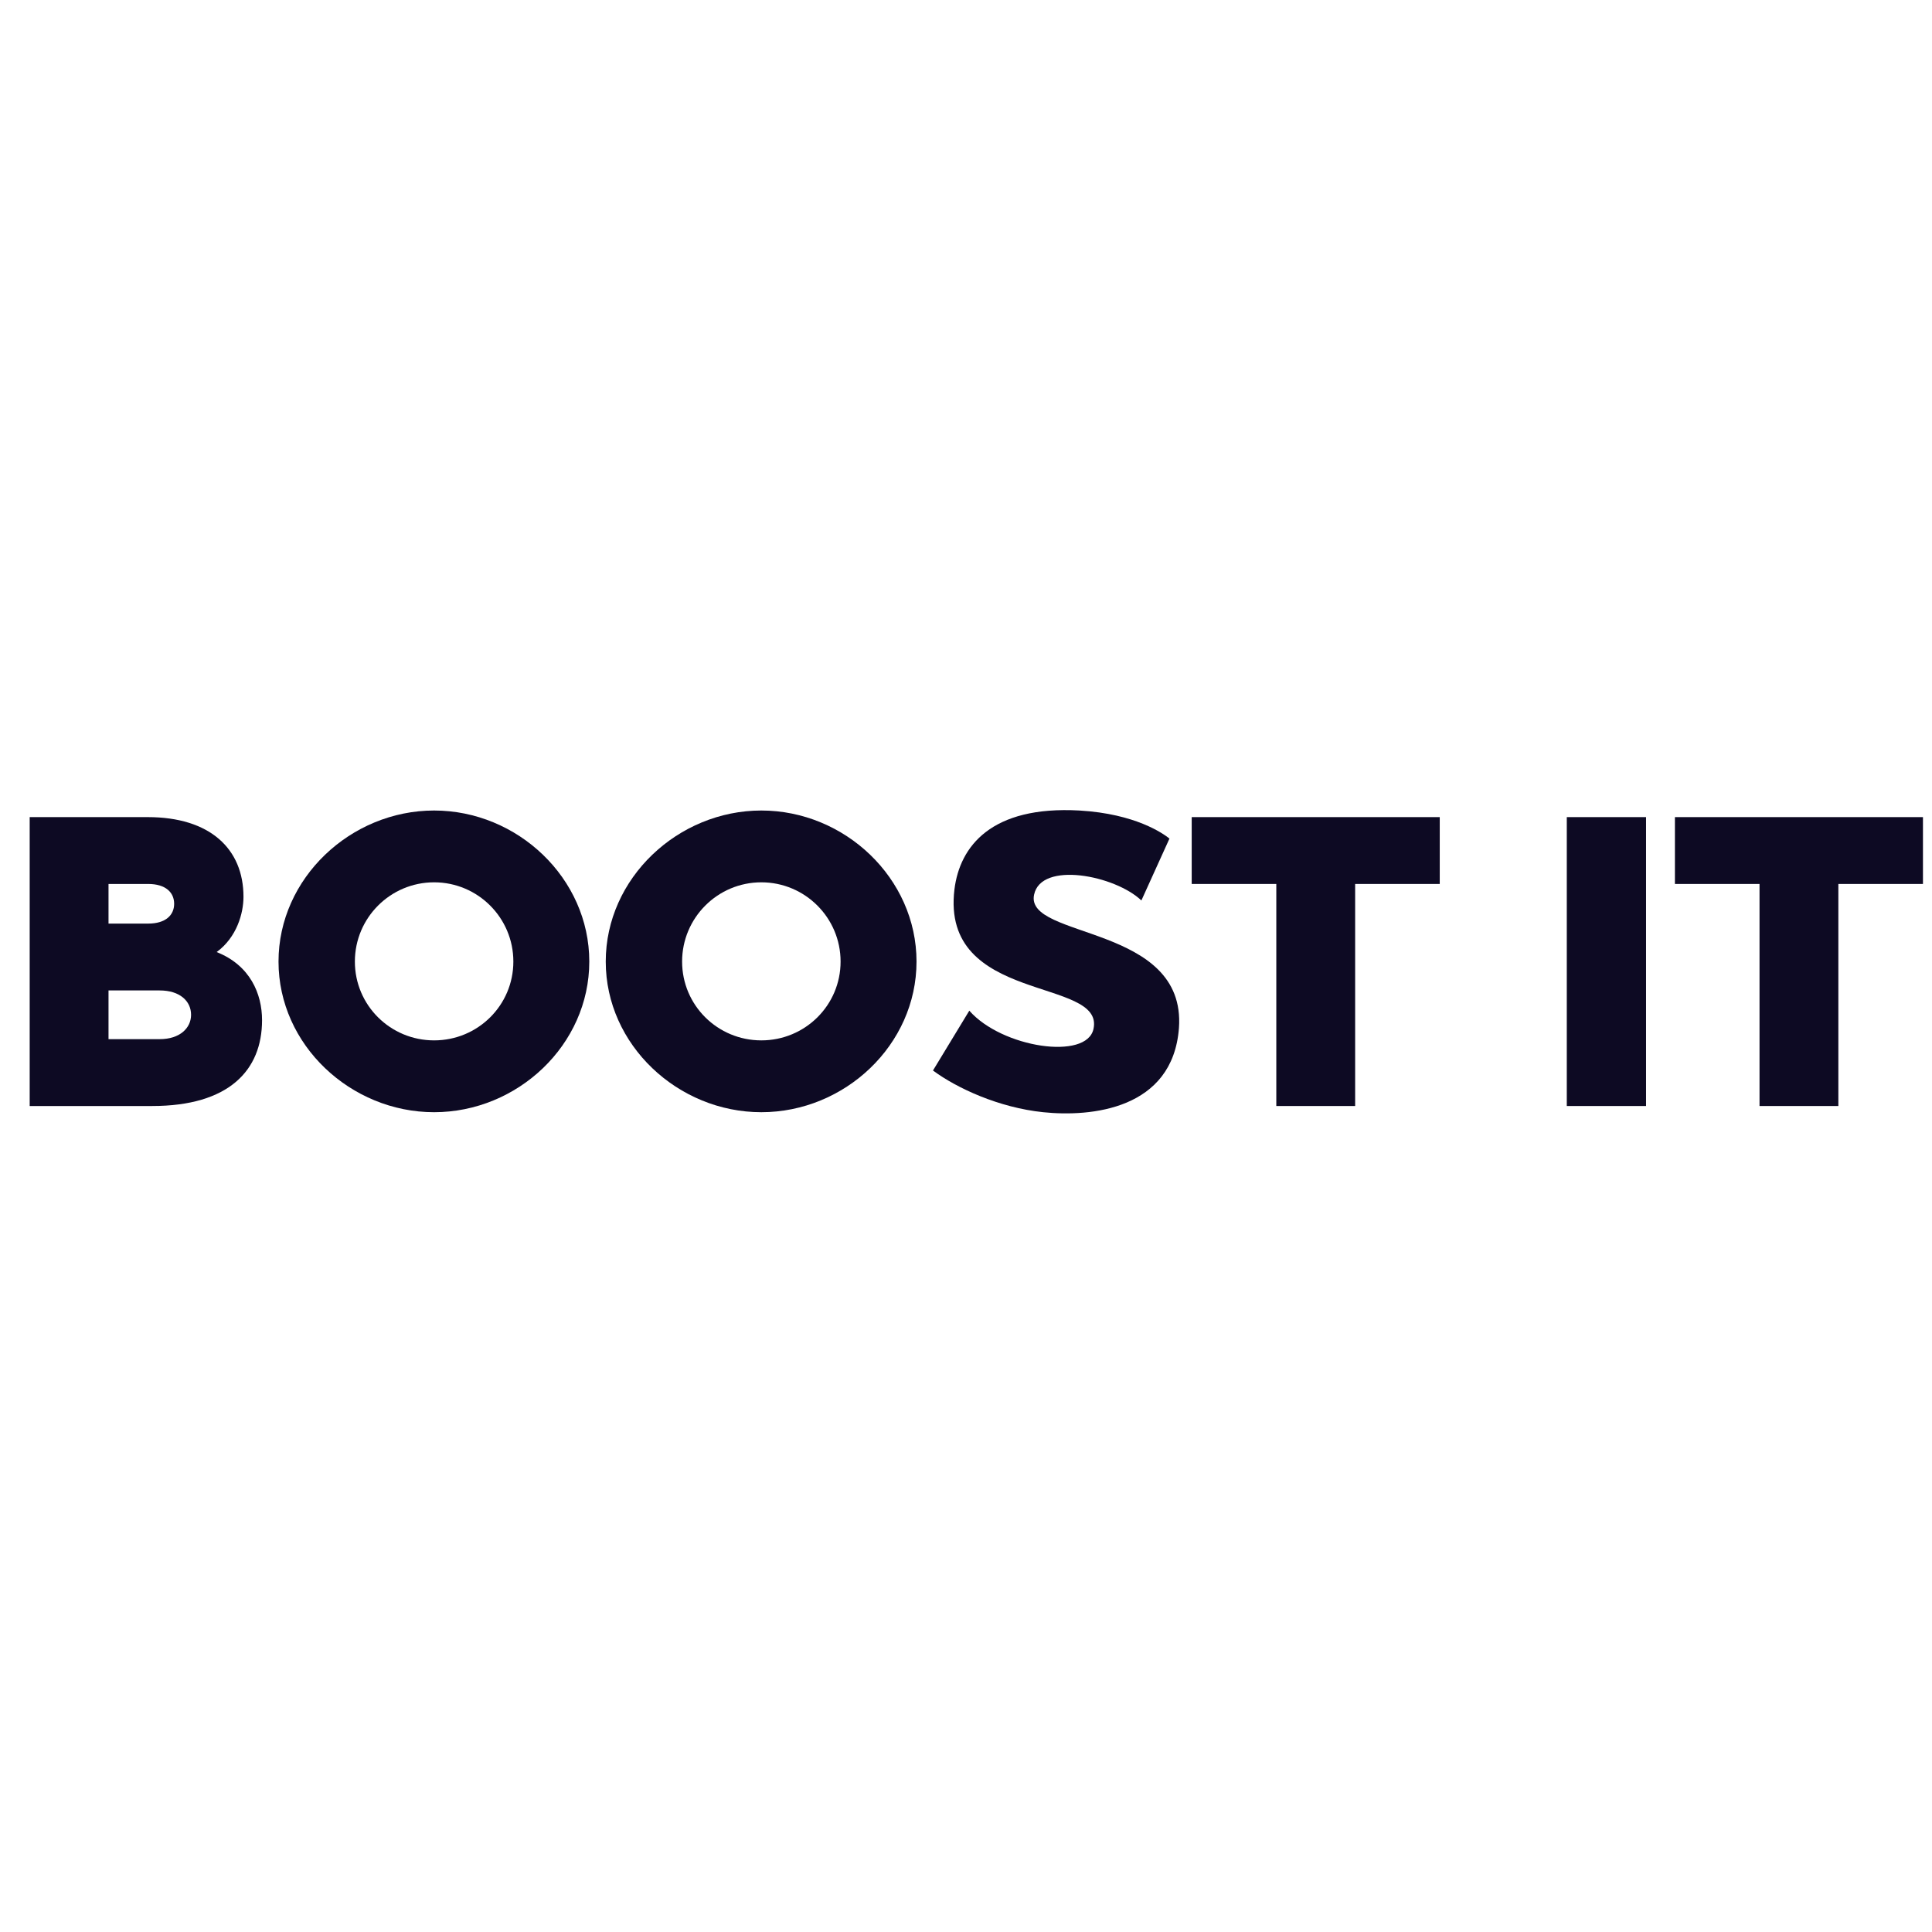
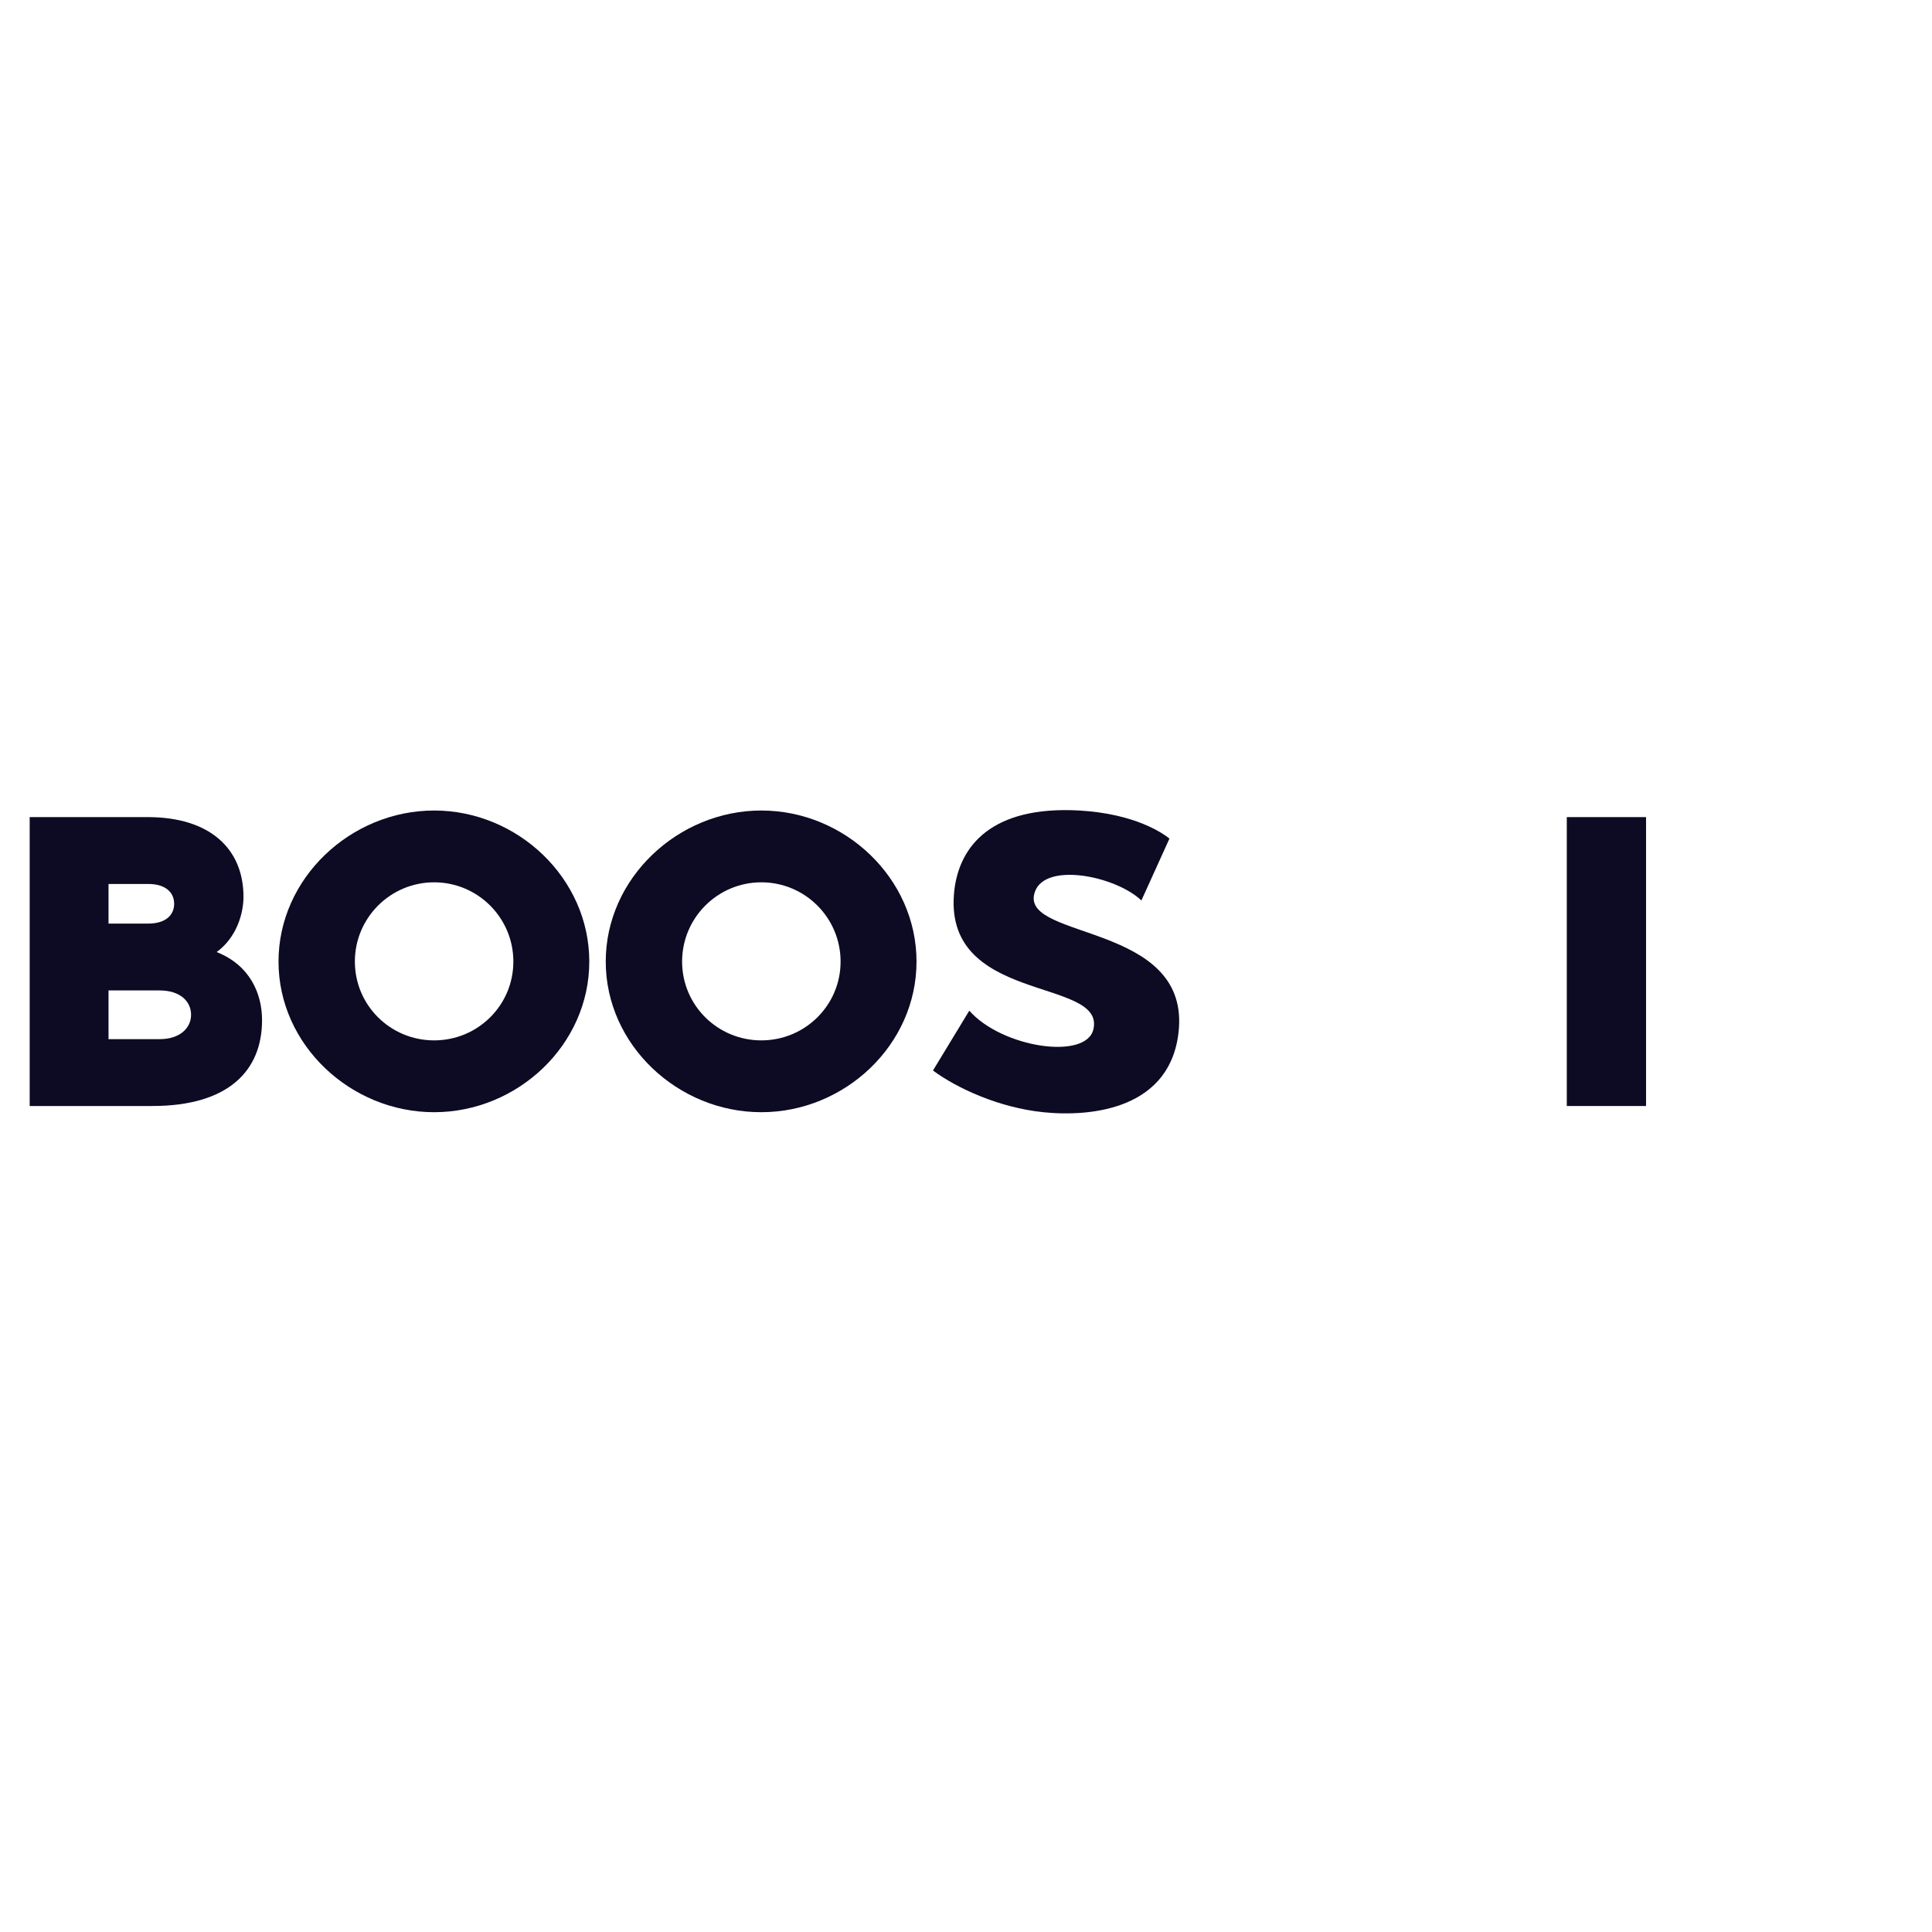
<svg xmlns="http://www.w3.org/2000/svg" width="500" zoomAndPan="magnify" viewBox="0 0 375 375" height="500" preserveAspectRatio="xMidYMid meet" version="1.0">
  <defs>
    <g />
  </defs>
  <rect x="-37.5" width="450" fill="#ffffff" y="-37.5" height="450" fill-opacity="1" />
  <rect x="-37.5" width="450" fill="#ffffff" y="-37.5" height="450" fill-opacity="1" />
  <g fill="#0d0a23" fill-opacity="1">
    <g transform="translate(0.157, 214.675)">
      <g>
        <path d="M 41.895 -29.879 C 45.82 -32.762 47.102 -37.41 47.102 -40.613 C 47.102 -49.906 40.613 -56.074 28.52 -56.074 L 5.605 -56.074 L 5.605 0 L 29.398 0 C 44.219 0 50.707 -6.891 50.707 -16.66 C 50.707 -21.789 48.383 -27.316 41.895 -29.879 Z M 28.598 -43.098 C 32.043 -43.098 33.645 -41.414 33.645 -39.25 C 33.645 -37.09 32.043 -35.406 28.598 -35.406 L 20.906 -35.406 L 20.906 -43.098 Z M 30.84 -12.977 L 20.906 -12.977 L 20.906 -22.43 L 30.84 -22.43 C 34.766 -22.43 36.93 -20.348 36.93 -17.703 C 36.93 -15.141 34.766 -12.977 30.84 -12.977 Z M 30.84 -12.977 " />
      </g>
    </g>
  </g>
  <g fill="#0d0a23" fill-opacity="1">
    <g transform="translate(51.658, 214.675)">
      <g>
-         <path d="M 32.602 -57.355 C 16.422 -57.355 2.402 -44.219 2.402 -28.035 C 2.402 -11.855 16.422 1.203 32.602 1.203 C 48.785 1.203 62.723 -11.855 62.723 -28.035 C 62.723 -44.219 48.785 -57.355 32.602 -57.355 Z M 32.602 -12.738 C 24.113 -12.738 17.223 -19.547 17.223 -28.035 C 17.223 -36.527 24.113 -43.418 32.602 -43.418 C 41.094 -43.418 47.984 -36.527 47.984 -28.035 C 47.984 -19.547 41.094 -12.738 32.602 -12.738 Z M 32.602 -12.738 " />
+         <path d="M 32.602 -57.355 C 16.422 -57.355 2.402 -44.219 2.402 -28.035 C 2.402 -11.855 16.422 1.203 32.602 1.203 C 48.785 1.203 62.723 -11.855 62.723 -28.035 C 62.723 -44.219 48.785 -57.355 32.602 -57.355 Z M 32.602 -12.738 C 24.113 -12.738 17.223 -19.547 17.223 -28.035 C 17.223 -36.527 24.113 -43.418 32.602 -43.418 C 41.094 -43.418 47.984 -36.527 47.984 -28.035 C 47.984 -19.547 41.094 -12.738 32.602 -12.738 Z " />
      </g>
    </g>
  </g>
  <g fill="#0d0a23" fill-opacity="1">
    <g transform="translate(115.173, 214.675)">
      <g>
        <path d="M 32.602 -57.355 C 16.422 -57.355 2.402 -44.219 2.402 -28.035 C 2.402 -11.855 16.422 1.203 32.602 1.203 C 48.785 1.203 62.723 -11.855 62.723 -28.035 C 62.723 -44.219 48.785 -57.355 32.602 -57.355 Z M 32.602 -12.738 C 24.113 -12.738 17.223 -19.547 17.223 -28.035 C 17.223 -36.527 24.113 -43.418 32.602 -43.418 C 41.094 -43.418 47.984 -36.527 47.984 -28.035 C 47.984 -19.547 41.094 -12.738 32.602 -12.738 Z M 32.602 -12.738 " />
      </g>
    </g>
  </g>
  <g fill="#0d0a23" fill-opacity="1">
    <g transform="translate(178.688, 214.675)">
      <g>
        <path d="M 22.027 -41.016 C 23.391 -47.582 37.73 -44.777 42.855 -39.895 L 48.305 -51.91 C 47.102 -52.871 41.734 -56.715 30.84 -57.355 C 13.699 -58.316 7.609 -50.387 6.57 -42.055 C 3.844 -19.707 35.727 -25.074 33.562 -14.98 C 32.281 -8.812 15.781 -11.293 9.453 -18.504 L 2.402 -6.891 C 7.051 -3.445 15.219 0.32 23.793 1.203 C 33.004 2.164 48.945 0.723 50.145 -15.141 C 51.59 -35.328 20.188 -32.363 22.027 -41.016 Z M 22.027 -41.016 " />
      </g>
    </g>
  </g>
  <g fill="#0d0a23" fill-opacity="1">
    <g transform="translate(229.708, 214.675)">
      <g>
-         <path d="M 49.746 -56.074 L 1.602 -56.074 L 1.602 -43.098 L 18.023 -43.098 L 18.023 0 L 33.324 0 L 33.324 -43.098 L 49.746 -43.098 Z M 49.746 -56.074 " />
-       </g>
+         </g>
    </g>
  </g>
  <g fill="#0d0a23" fill-opacity="1">
    <g transform="translate(279.447, 214.675)">
      <g />
    </g>
  </g>
  <g fill="#0d0a23" fill-opacity="1">
    <g transform="translate(298.509, 214.675)">
      <g>
        <path d="M 20.988 -56.074 L 5.605 -56.074 L 5.605 0 L 20.988 0 Z M 20.988 -56.074 " />
      </g>
    </g>
  </g>
  <g fill="#0d0a23" fill-opacity="1">
    <g transform="translate(323.499, 214.675)">
      <g>
-         <path d="M 49.746 -56.074 L 1.602 -56.074 L 1.602 -43.098 L 18.023 -43.098 L 18.023 0 L 33.324 0 L 33.324 -43.098 L 49.746 -43.098 Z M 49.746 -56.074 " />
-       </g>
+         </g>
    </g>
  </g>
</svg>